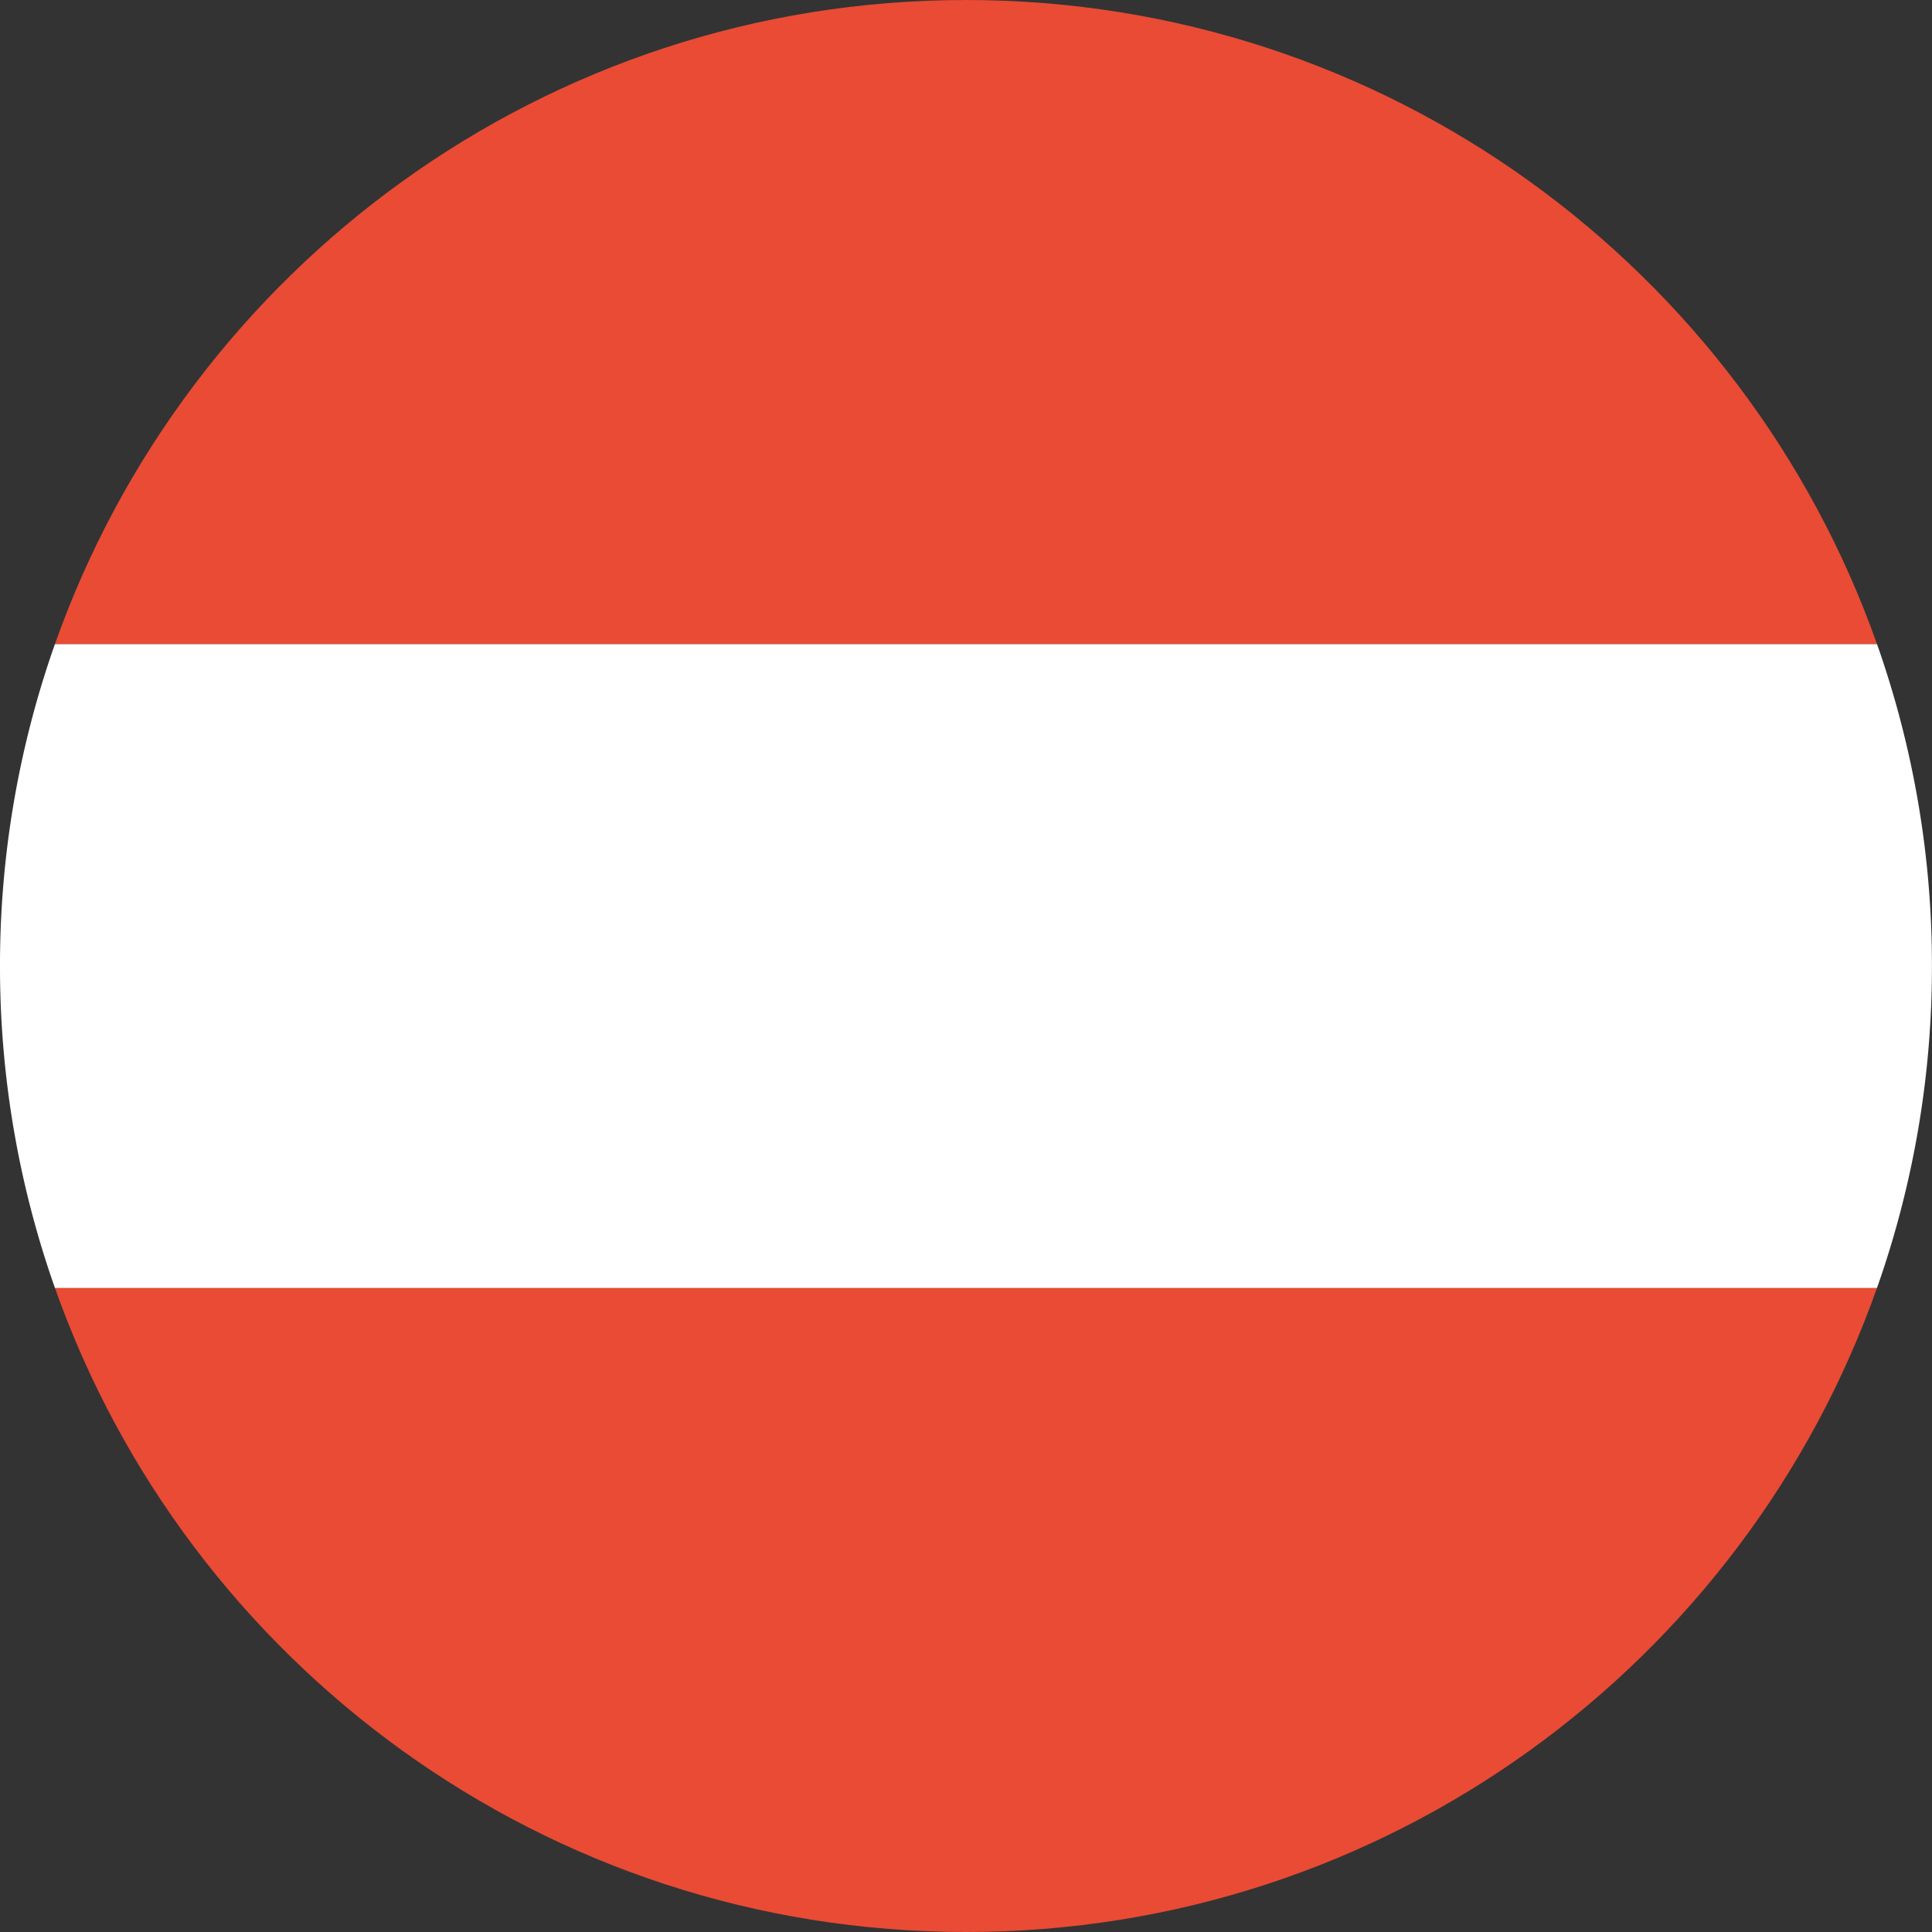
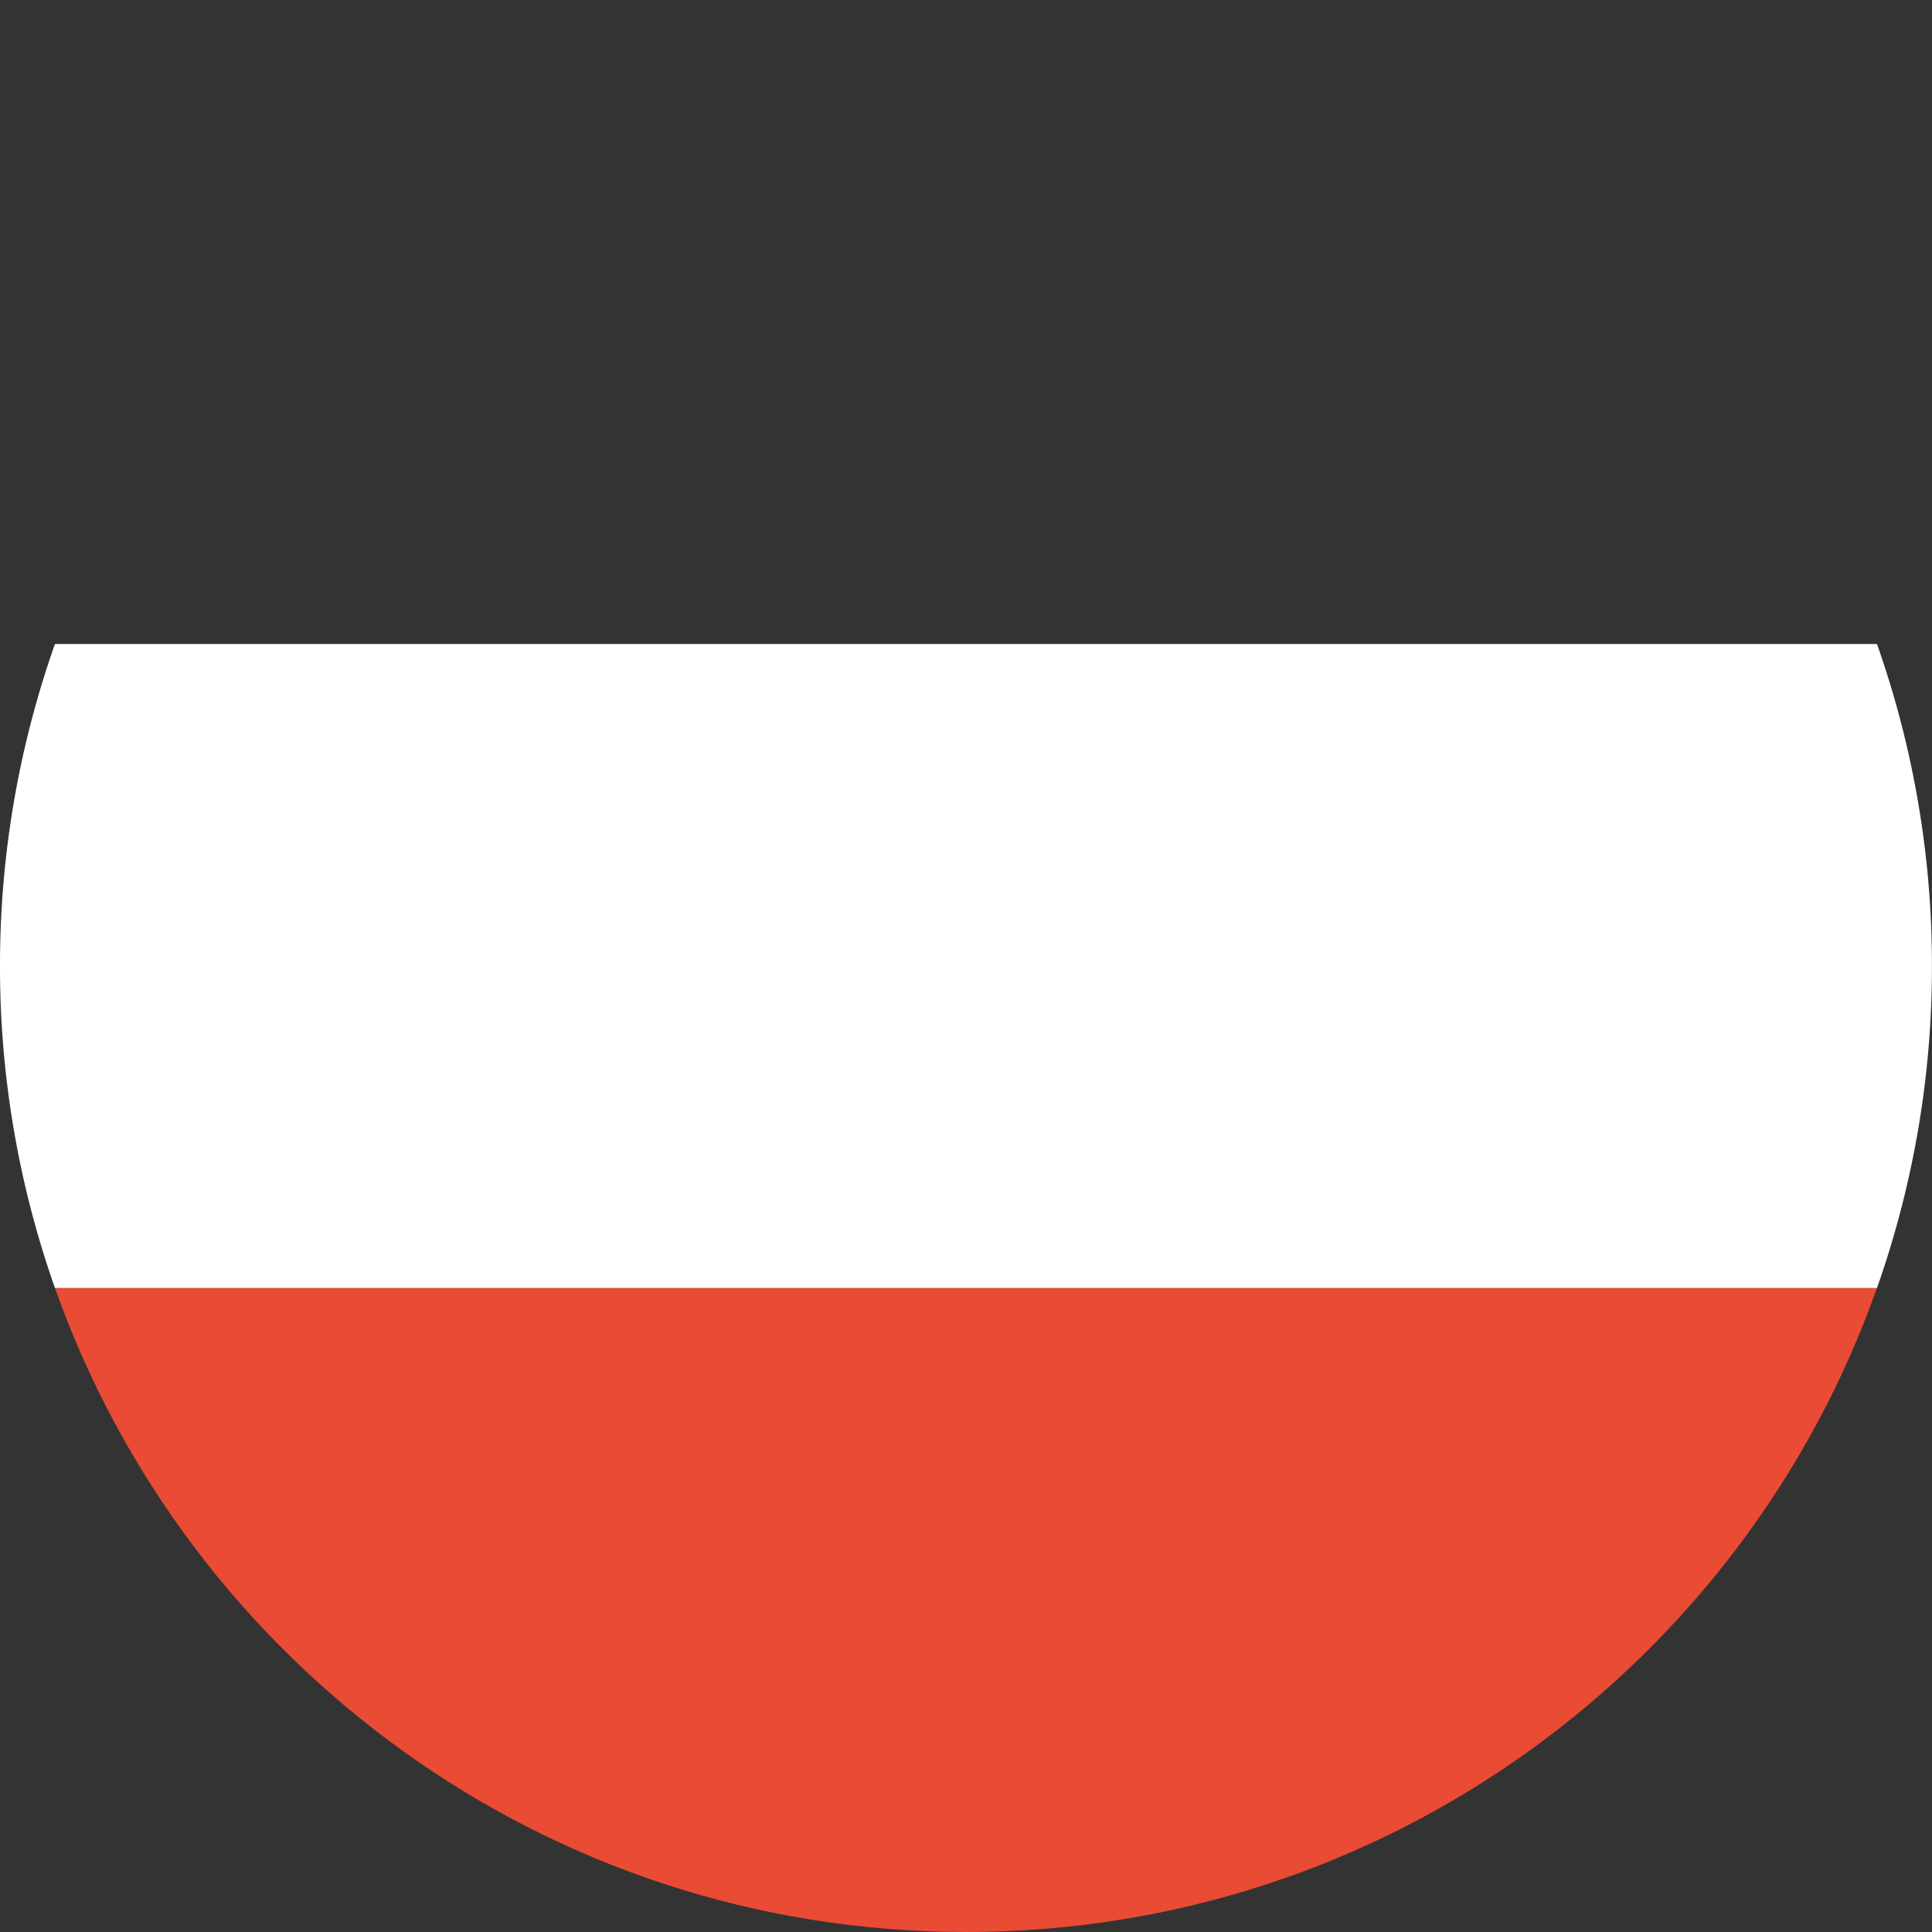
<svg xmlns="http://www.w3.org/2000/svg" width="120" height="120" viewBox="0 0 120 120">
  <rect x="0" y="0" width="120" height="120" fill="#333333" stroke="none" />
  <g fill="none" fill-rule="nonzero">
    <path fill="#E94B35" d="M116.582 80H3.414c8.236 23.304 30.46 40 56.584 40 26.124 0 48.348-16.696 56.584-40z" />
    <path fill="#FFF" d="M3.414 80h113.168a59.905 59.905 0 0 0 3.414-20 59.905 59.905 0 0 0-3.414-20H3.414A59.905 59.905 0 0 0 0 60a59.905 59.905 0 0 0 3.414 20z" />
-     <path fill="#E94B35" d="M3.414 40h113.168c-8.236-23.304-30.46-40-56.584-40C33.875 0 11.65 16.696 3.414 40z" />
  </g>
</svg>